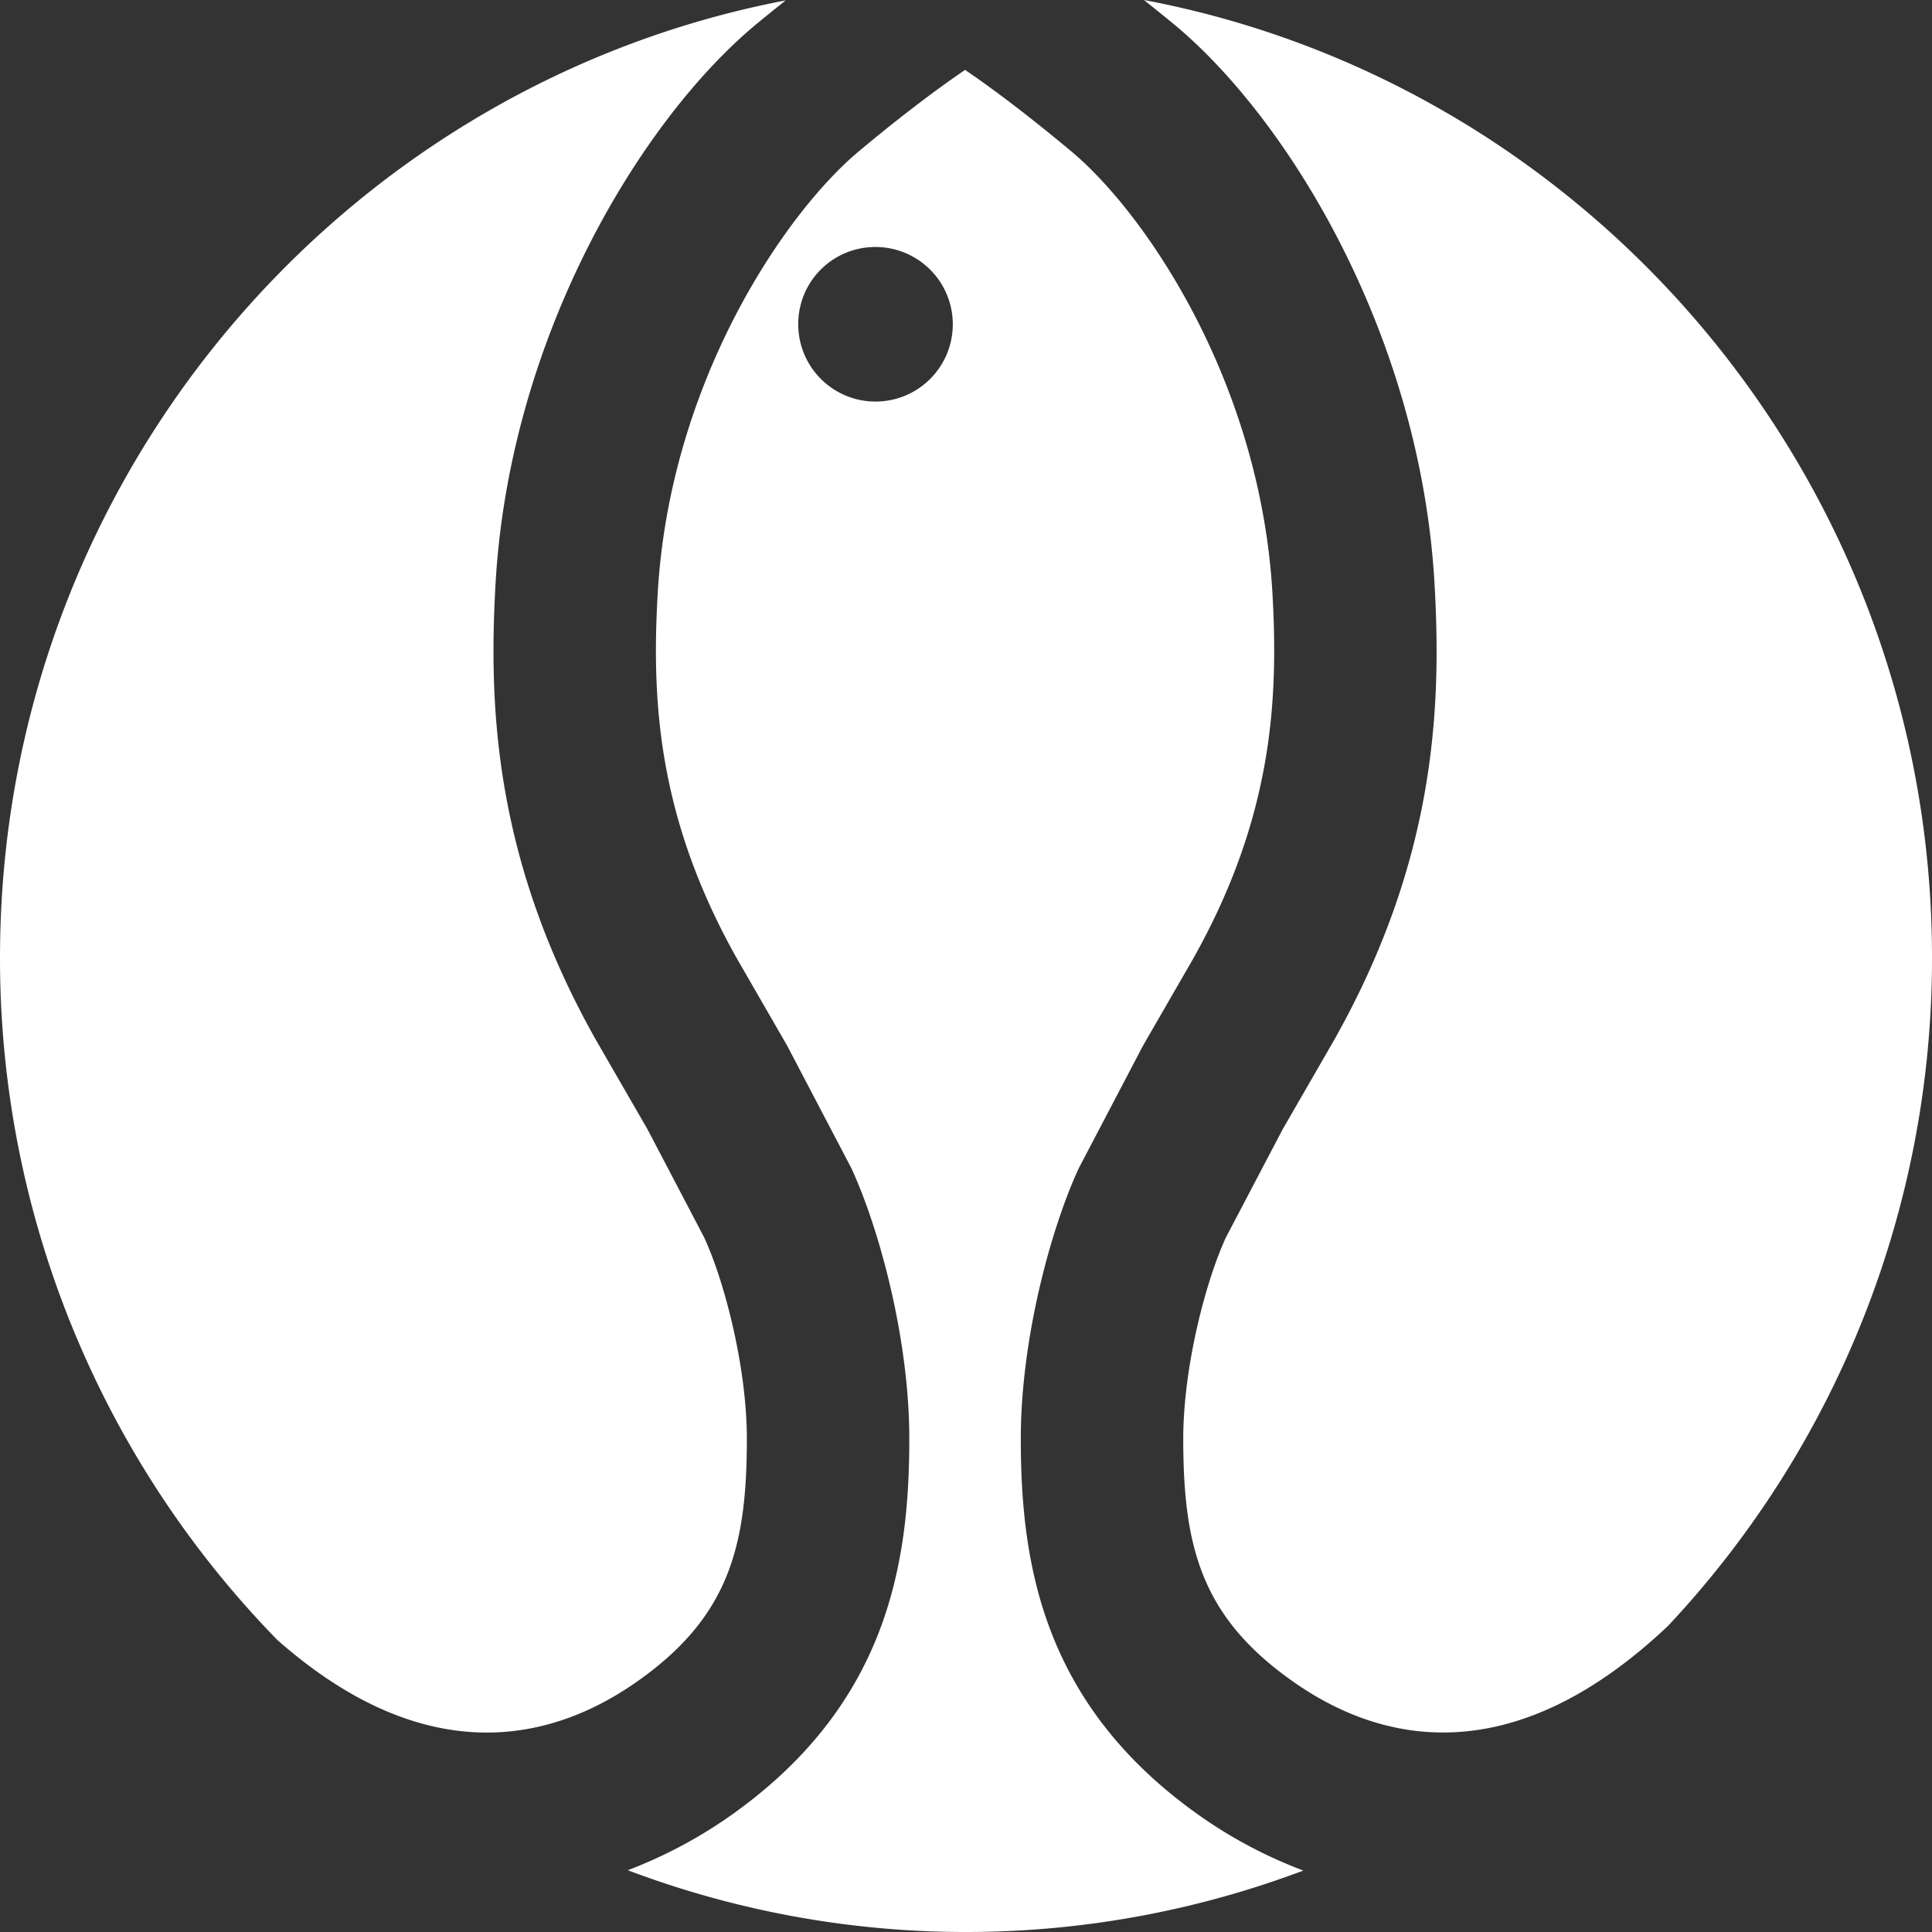
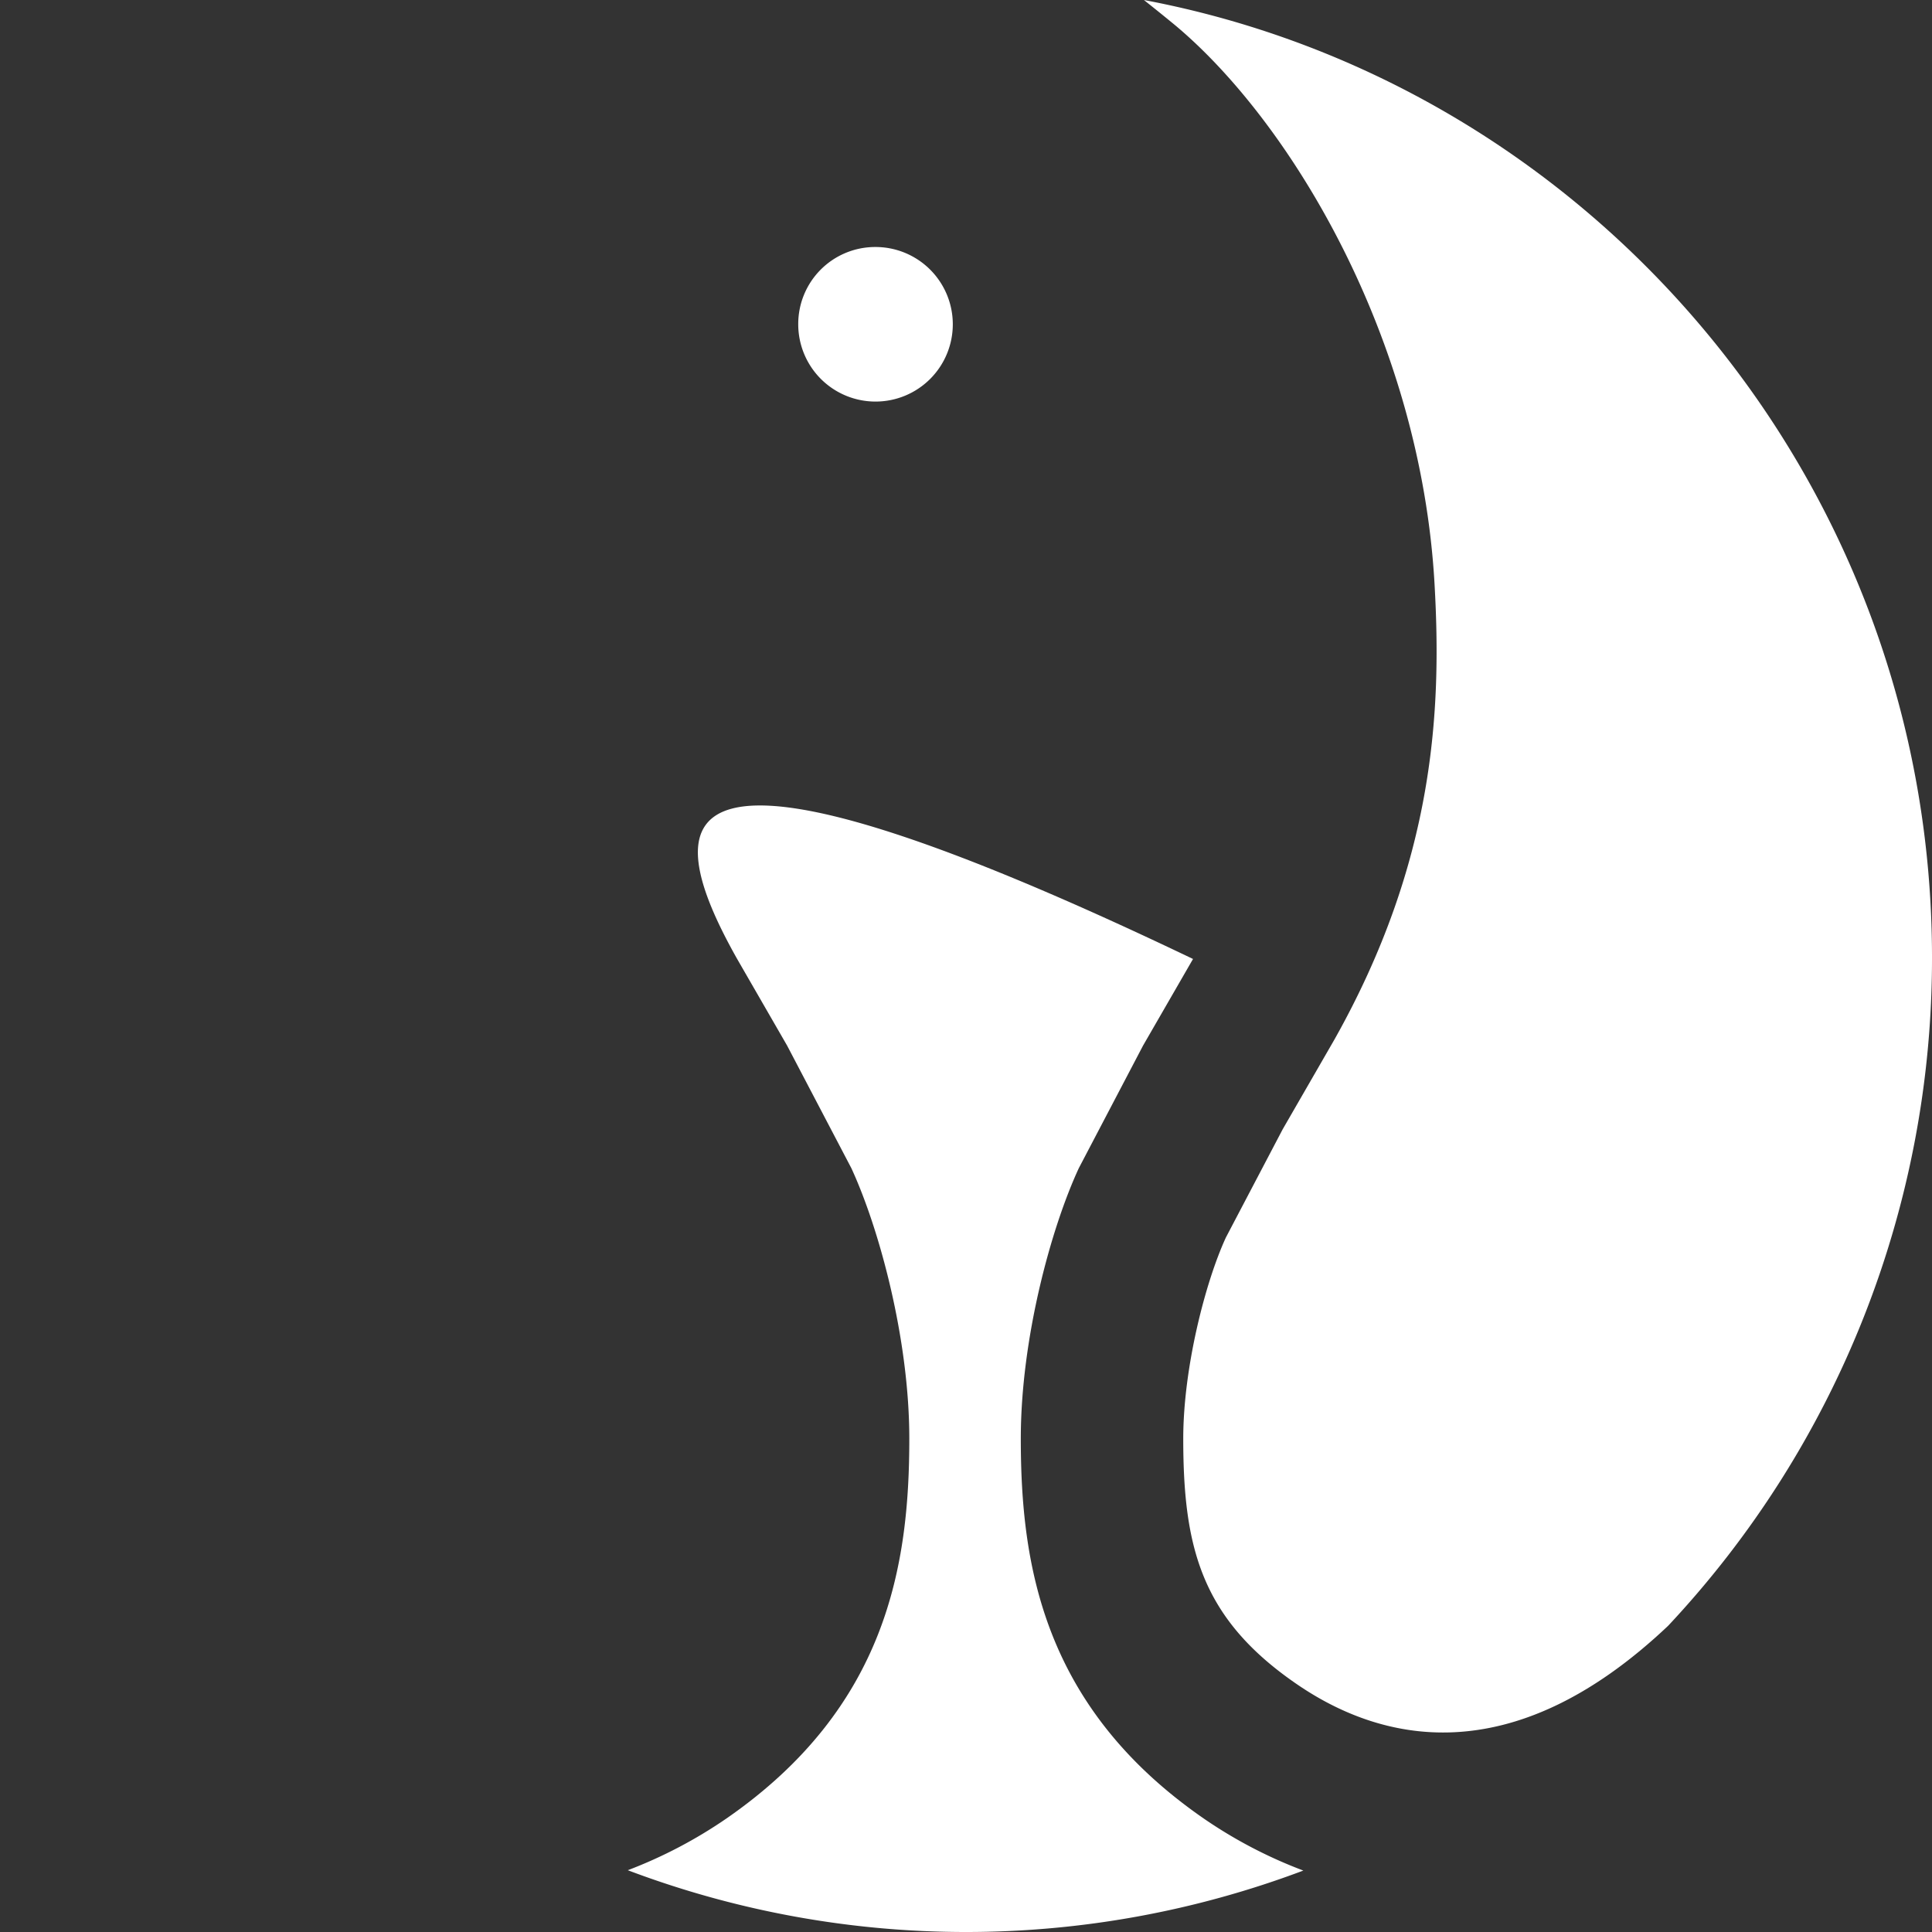
<svg xmlns="http://www.w3.org/2000/svg" width="716" height="716" viewBox="0 0 716 716">
  <rect x="0" y="0" width="716" height="716" fill="#333333" stroke="none" />
  <g id="Groupe_57" data-name="Groupe 57" transform="translate(-238.214 -205.103)">
-     <path id="Path_1" data-name="Path 1" d="M478.918,828.8c34.981-24.183,41.6-50.518,41.6-90.657,0-26.2-8.163-57.989-15.833-74.589L483.7,623.5l-19.123-33.126c-37.387-66.407-39.805-122.541-37.214-168.741,5.121-91.468,53.475-171.573,96.2-207.316,3.934-3.266,7.614-6.2,11.337-9.191-165.55,31.679-291.164,178.649-291.164,354.732A361.4,361.4,0,0,0,346.494,812.732C402.671,862.279,449.2,849.352,478.918,828.8Z" transform="translate(-5.519 0.124)" fill="#fff" />
    <path id="Path_2" data-name="Path 2" d="M420,421.8c2.6,46.163.2,102.3-37.2,168.7l-19.1,33.126-21.023,40.053c-7.657,16.6-15.82,48.39-15.82,74.589,0,40.139,6.617,66.475,41.612,90.657,30.683,21.263,79.376,34.258,138.1-21.319a361.48,361.48,0,0,0,97.776-247.622c0-176.4-126.078-323.591-292.066-354.88,3.779,3.012,7.527,6.018,11.559,9.339C366.58,250.184,414.9,330.29,420,421.8Z" transform="translate(349.871 0)" fill="#fff" />
-     <path id="Path_3" data-name="Path 3" d="M321.88,538.788,340.4,570.9l23.787,45.391c10.335,22.358,21.492,63.3,21.492,100.269,0,46.423-8.071,99.446-67.743,140.748A173.052,173.052,0,0,1,281.351,876.5a354.536,354.536,0,0,0,250.356.123,171.98,171.98,0,0,1-36.954-19.315C435.063,816,427,762.982,427,716.558c0-36.973,11.151-77.911,21.511-100.269L472.3,570.9l18.524-32.112c29.582-52.553,31.635-96.082,29.446-135.294-4.4-78.294-46.967-140.94-74.515-163.972-14.794-12.345-27.585-22.142-39.41-30.232-11.807,8.09-24.616,17.849-39.41,30.213-27.542,23.051-70.1,85.7-74.509,163.991C290.208,442.706,292.255,486.235,321.88,538.788Zm51.038-263.852a28.64,28.64,0,1,1-28.4,28.617A28.522,28.522,0,0,1,372.917,274.936Z" transform="translate(189.524 21.709)" fill="#fff" />
+     <path id="Path_3" data-name="Path 3" d="M321.88,538.788,340.4,570.9l23.787,45.391c10.335,22.358,21.492,63.3,21.492,100.269,0,46.423-8.071,99.446-67.743,140.748A173.052,173.052,0,0,1,281.351,876.5a354.536,354.536,0,0,0,250.356.123,171.98,171.98,0,0,1-36.954-19.315C435.063,816,427,762.982,427,716.558c0-36.973,11.151-77.911,21.511-100.269L472.3,570.9l18.524-32.112C290.208,442.706,292.255,486.235,321.88,538.788Zm51.038-263.852a28.64,28.64,0,1,1-28.4,28.617A28.522,28.522,0,0,1,372.917,274.936Z" transform="translate(189.524 21.709)" fill="#fff" />
  </g>
</svg>